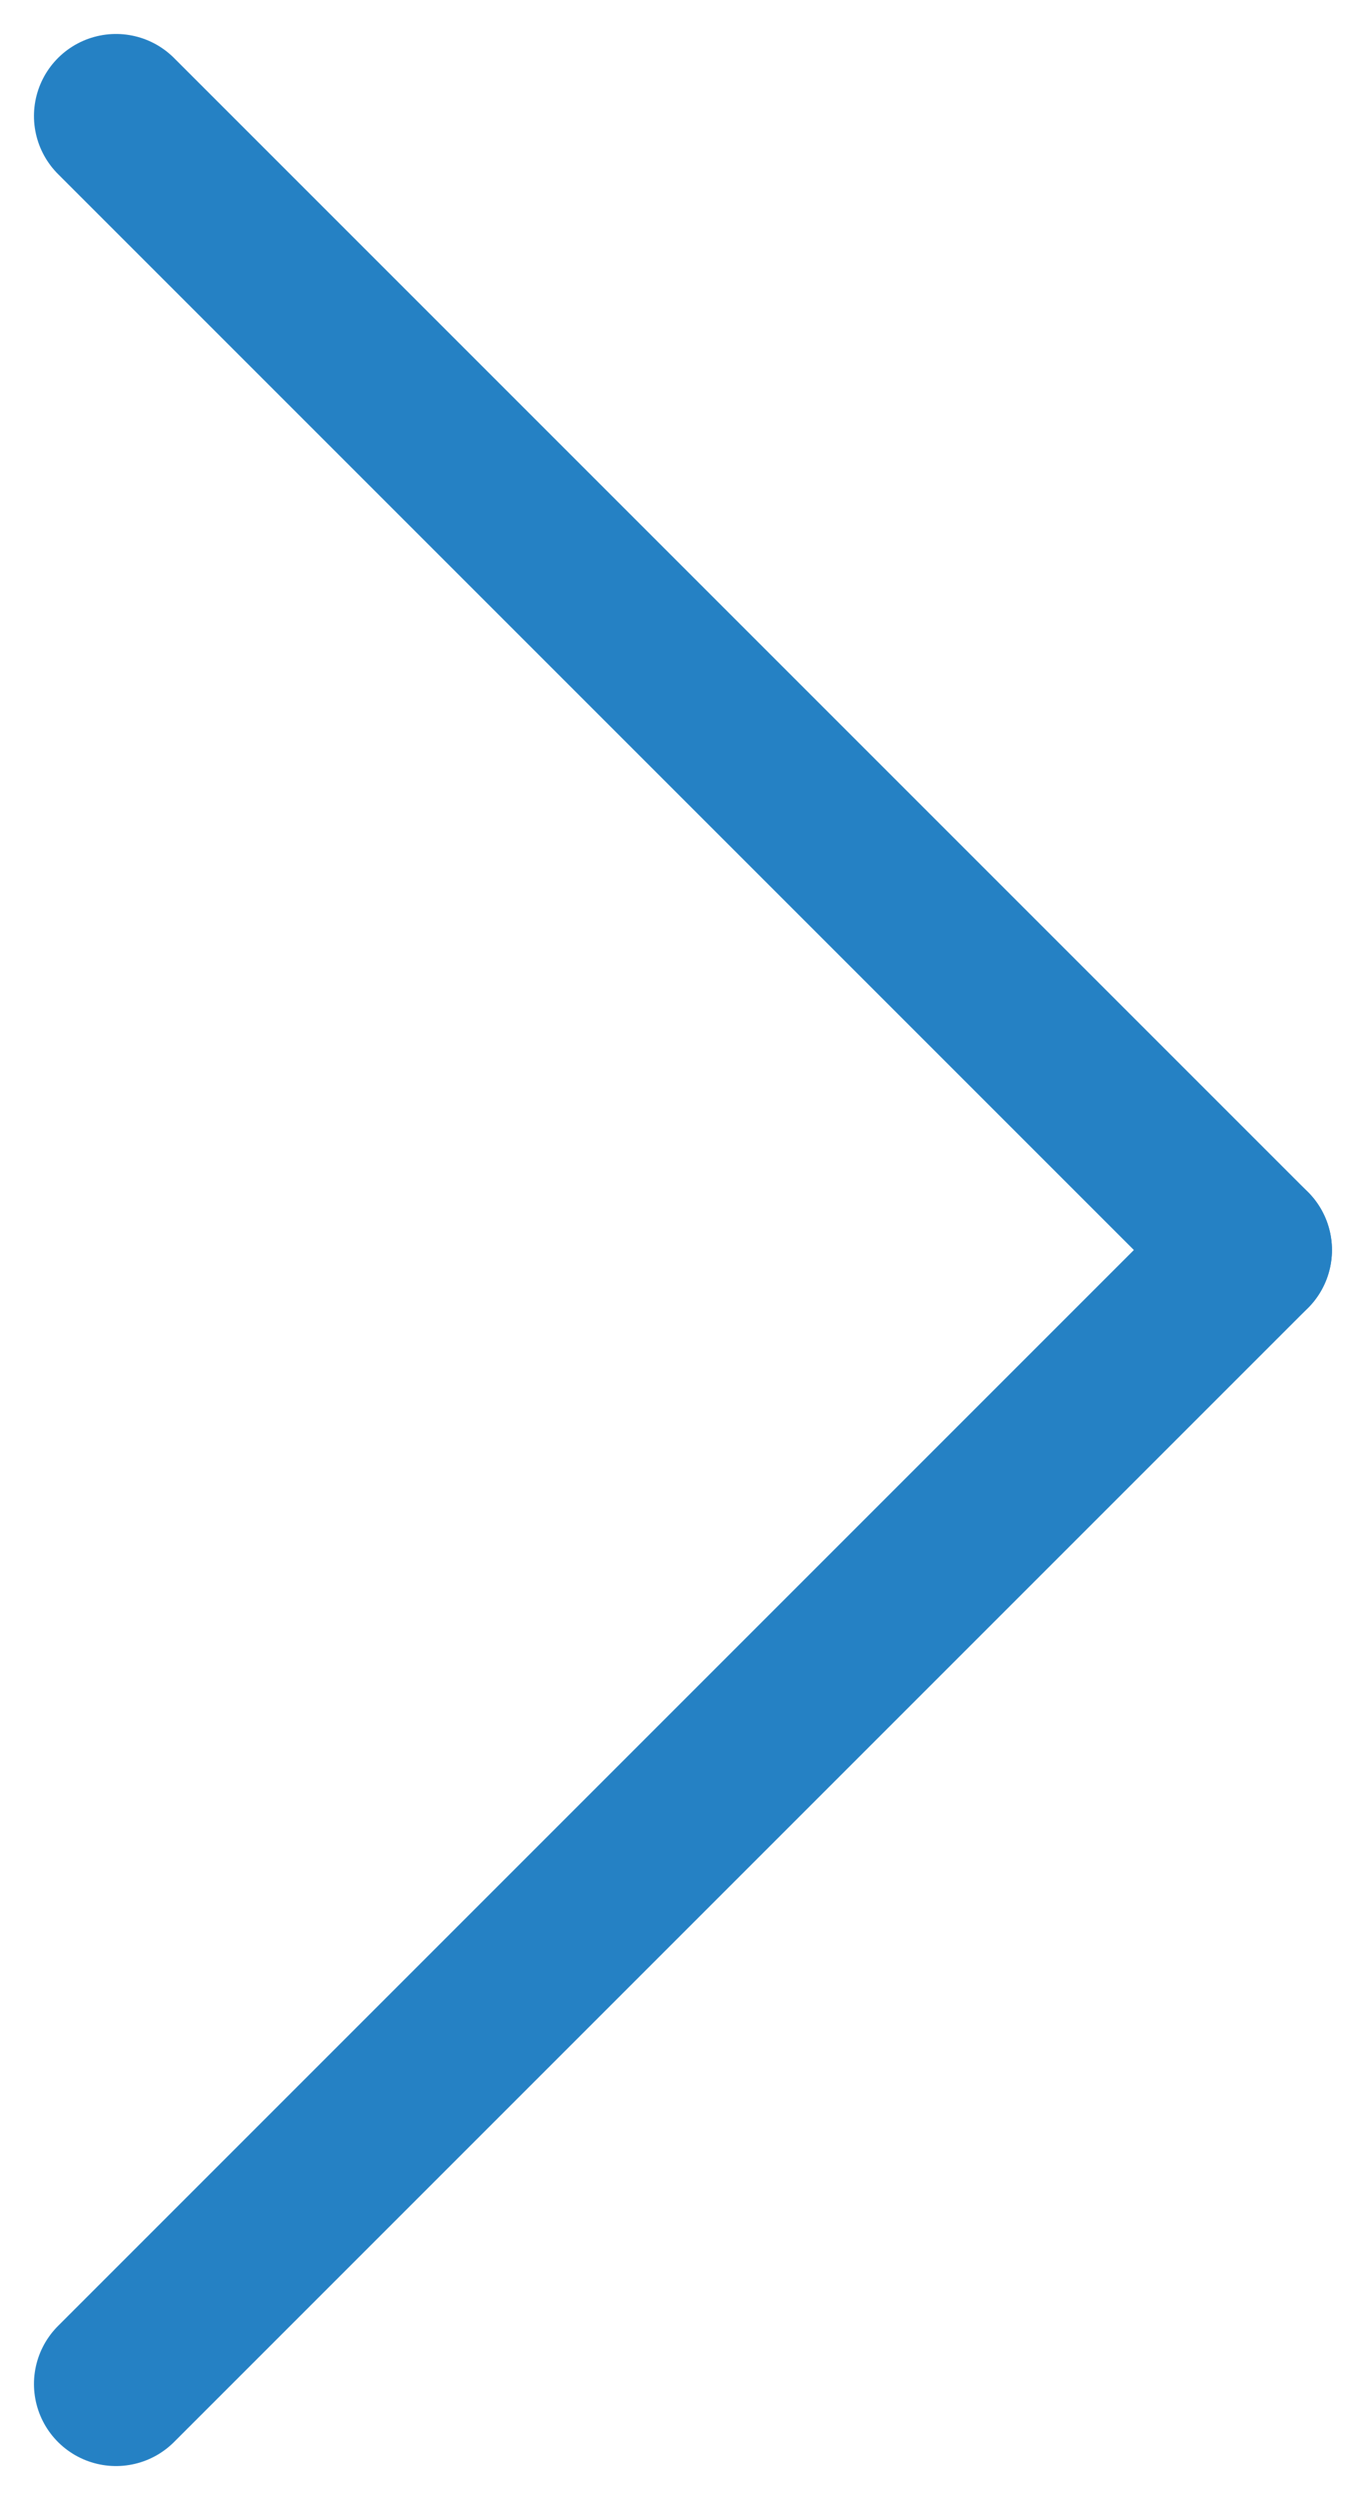
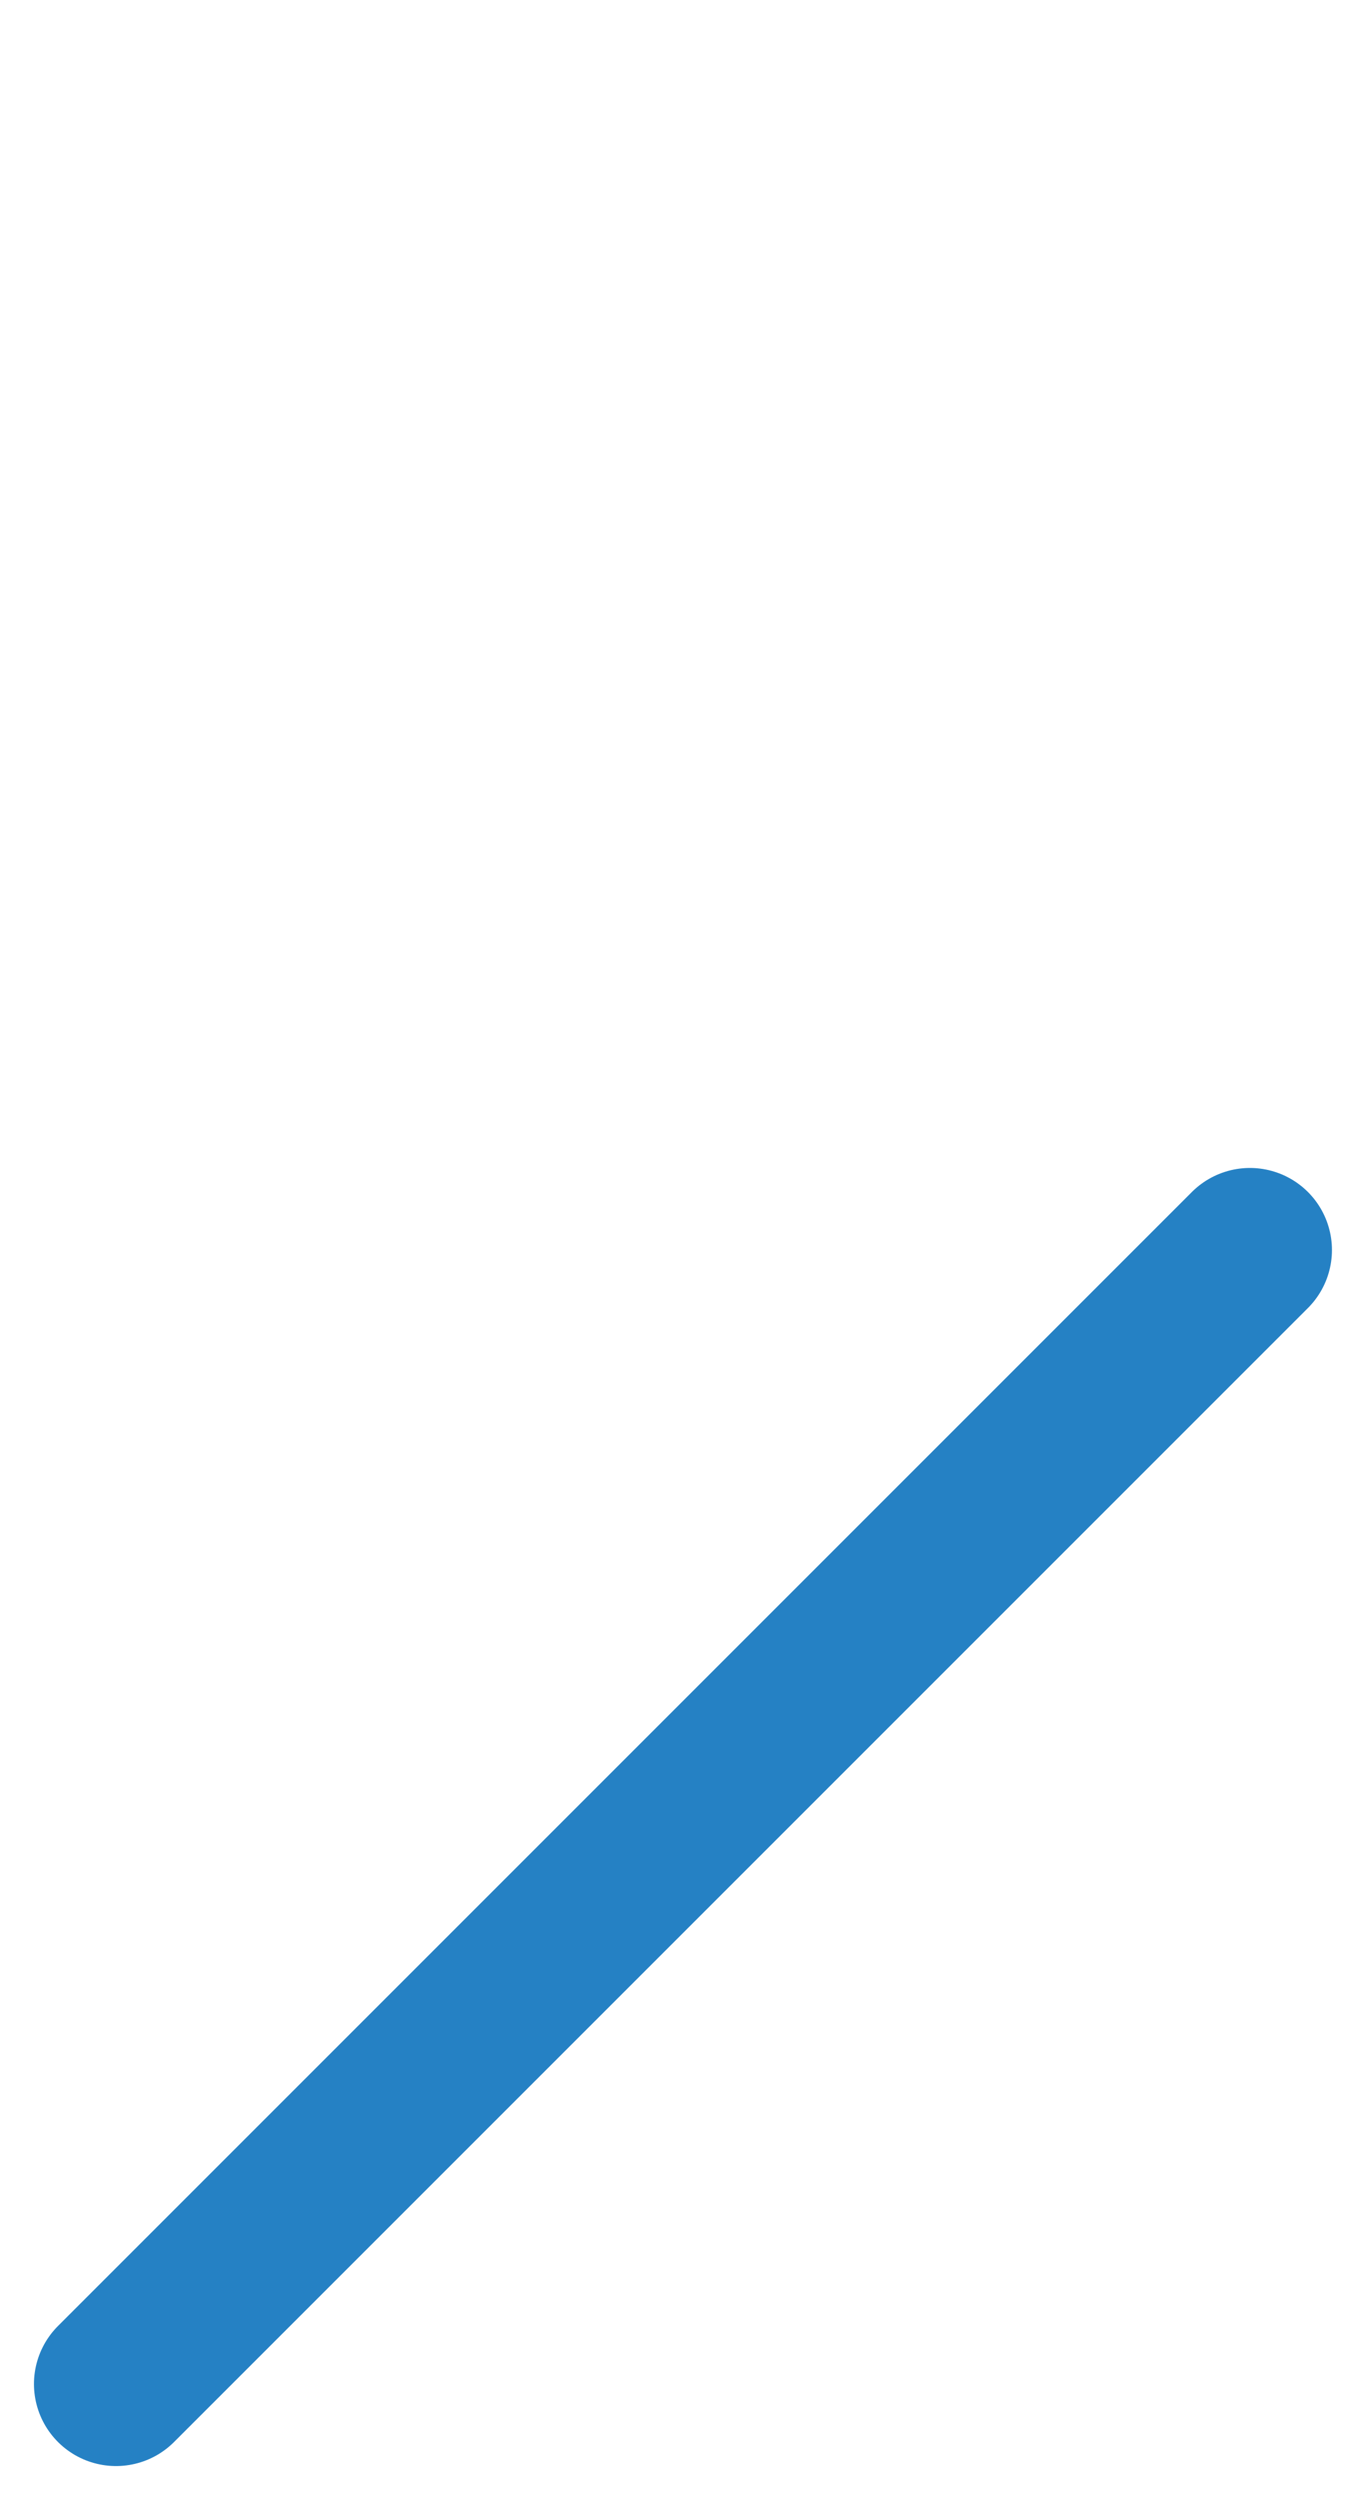
<svg xmlns="http://www.w3.org/2000/svg" width="16.649" height="30.469" viewBox="0 0 16.649 30.469">
  <g id="right" transform="translate(1.414 1.414)">
-     <line id="Line_1" data-name="Line 1" x2="13.82" y2="13.82" fill="none" stroke="#2581c4" stroke-linecap="round" stroke-width="2" />
    <line id="Line_2" data-name="Line 2" y1="13.82" x2="13.82" transform="translate(0 13.82)" fill="none" stroke="#2581c4" stroke-linecap="round" stroke-width="2" />
  </g>
</svg>